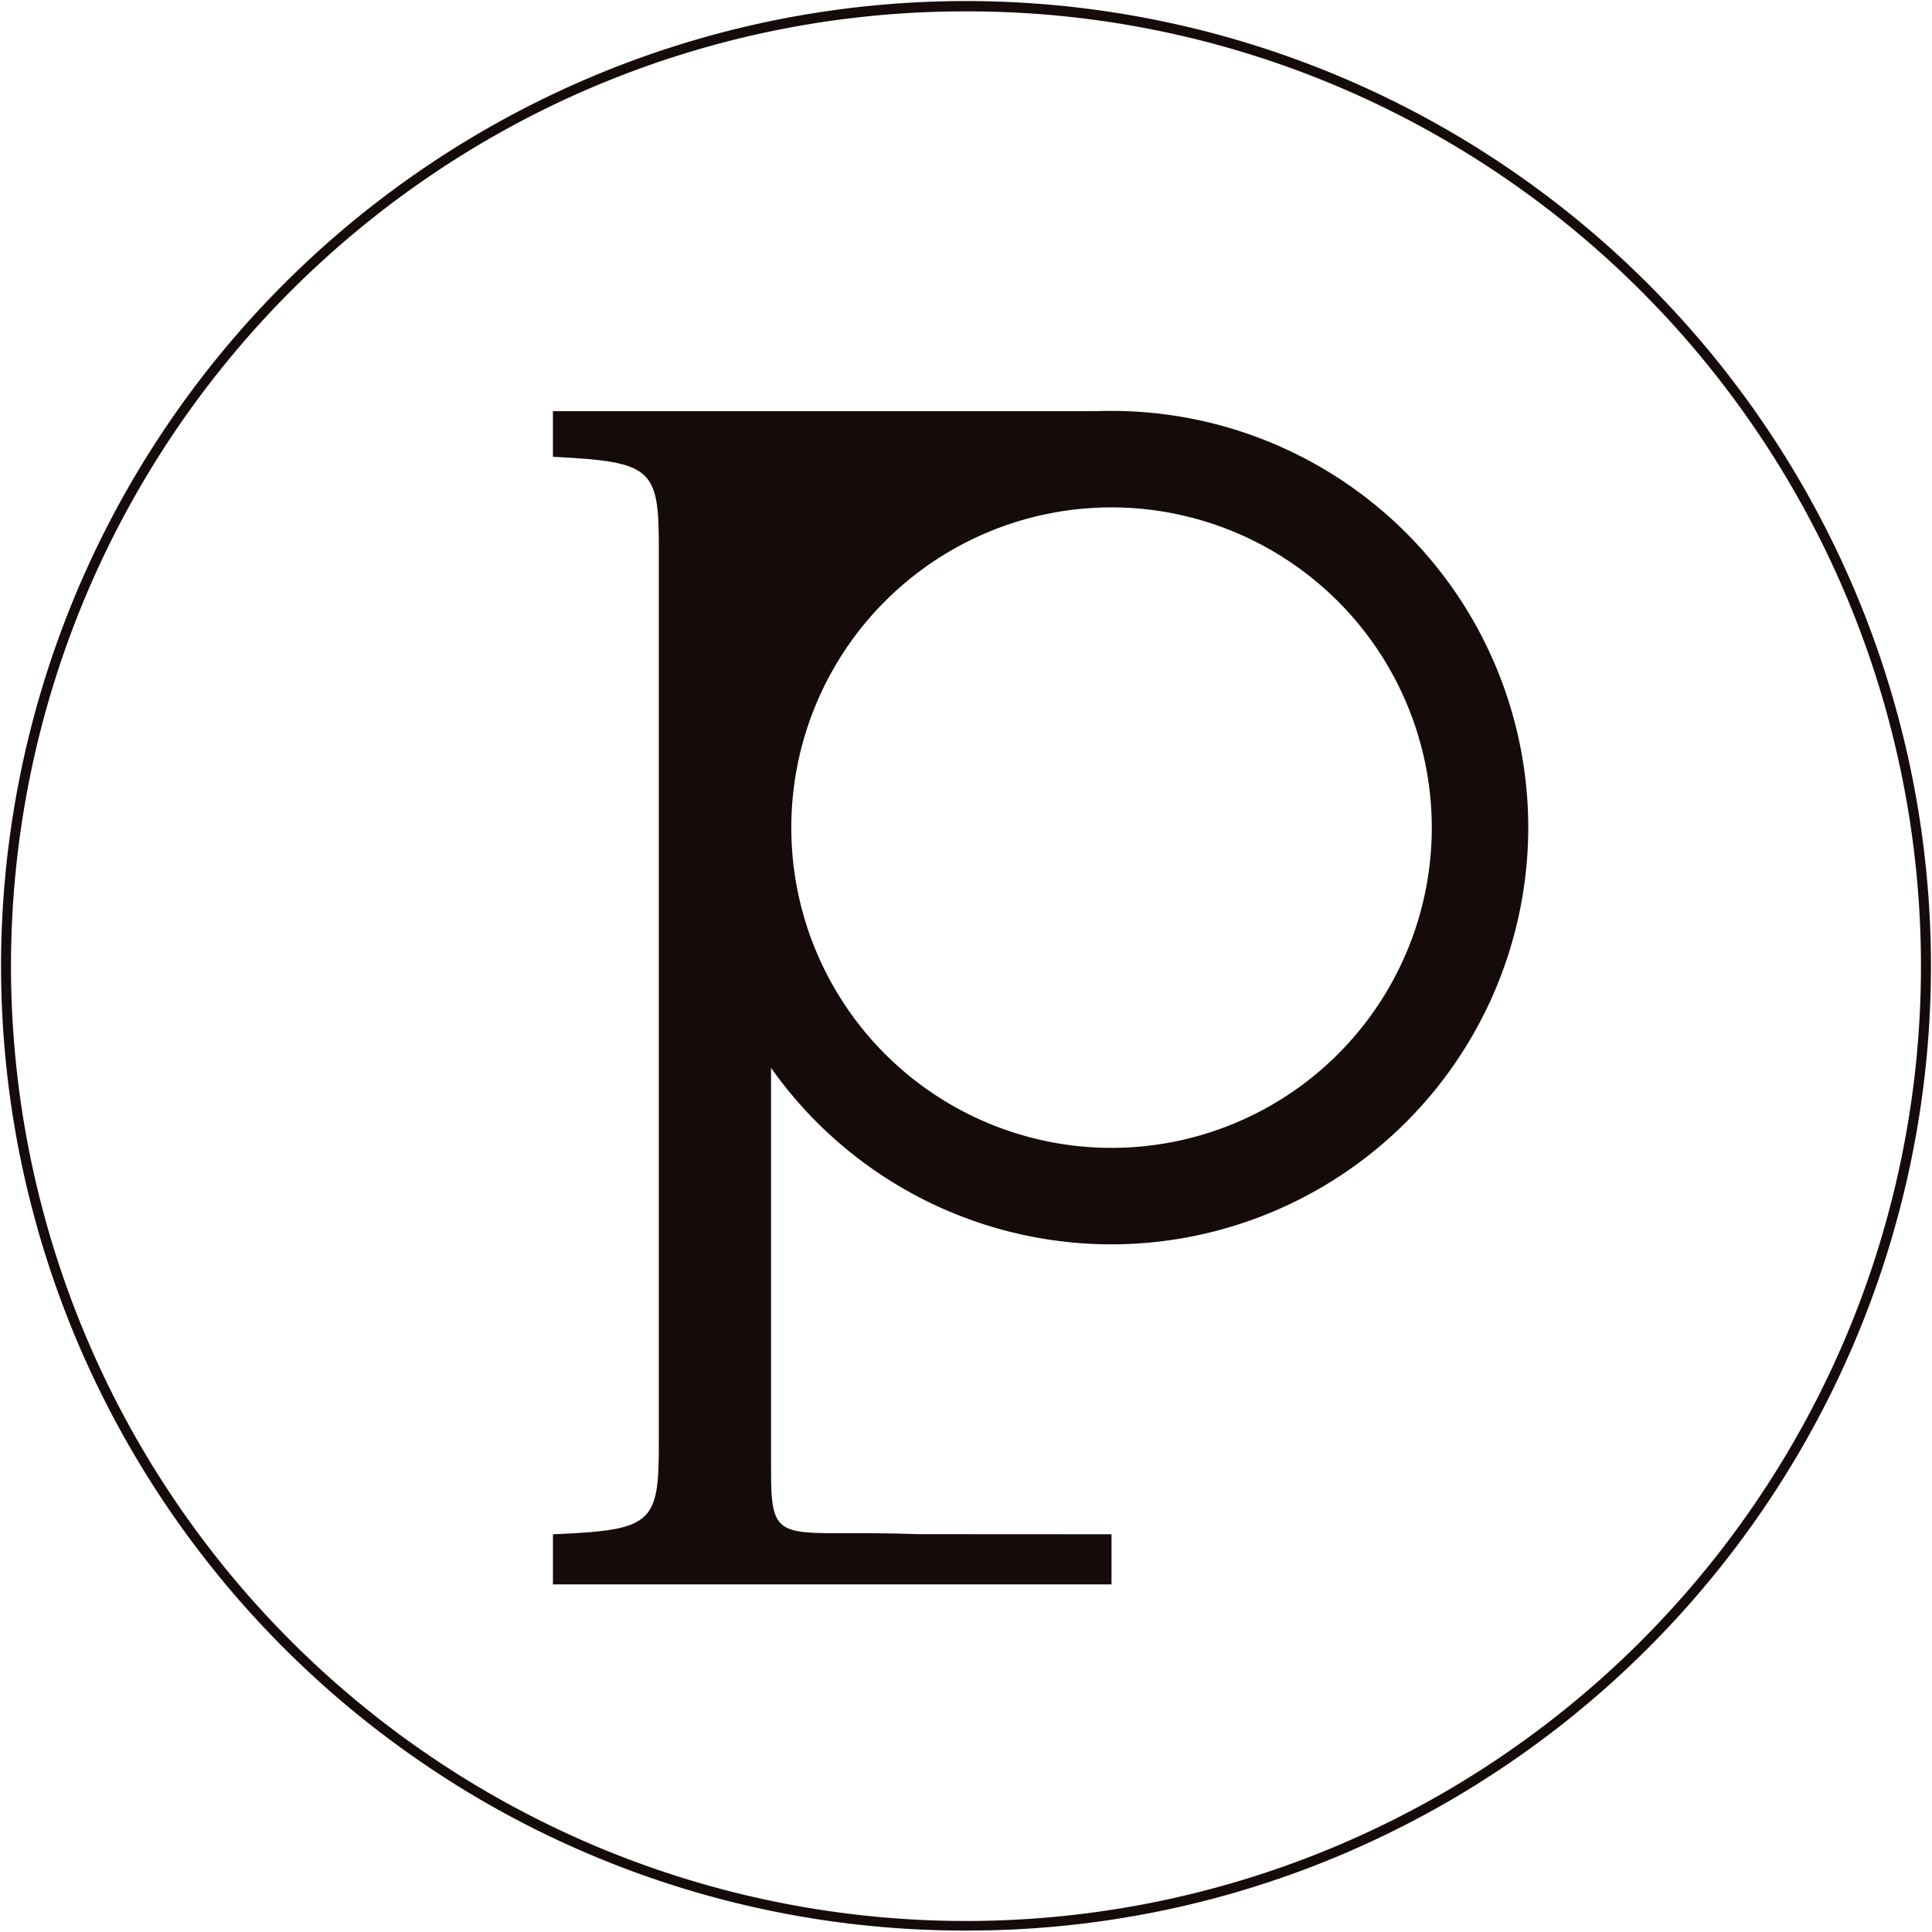
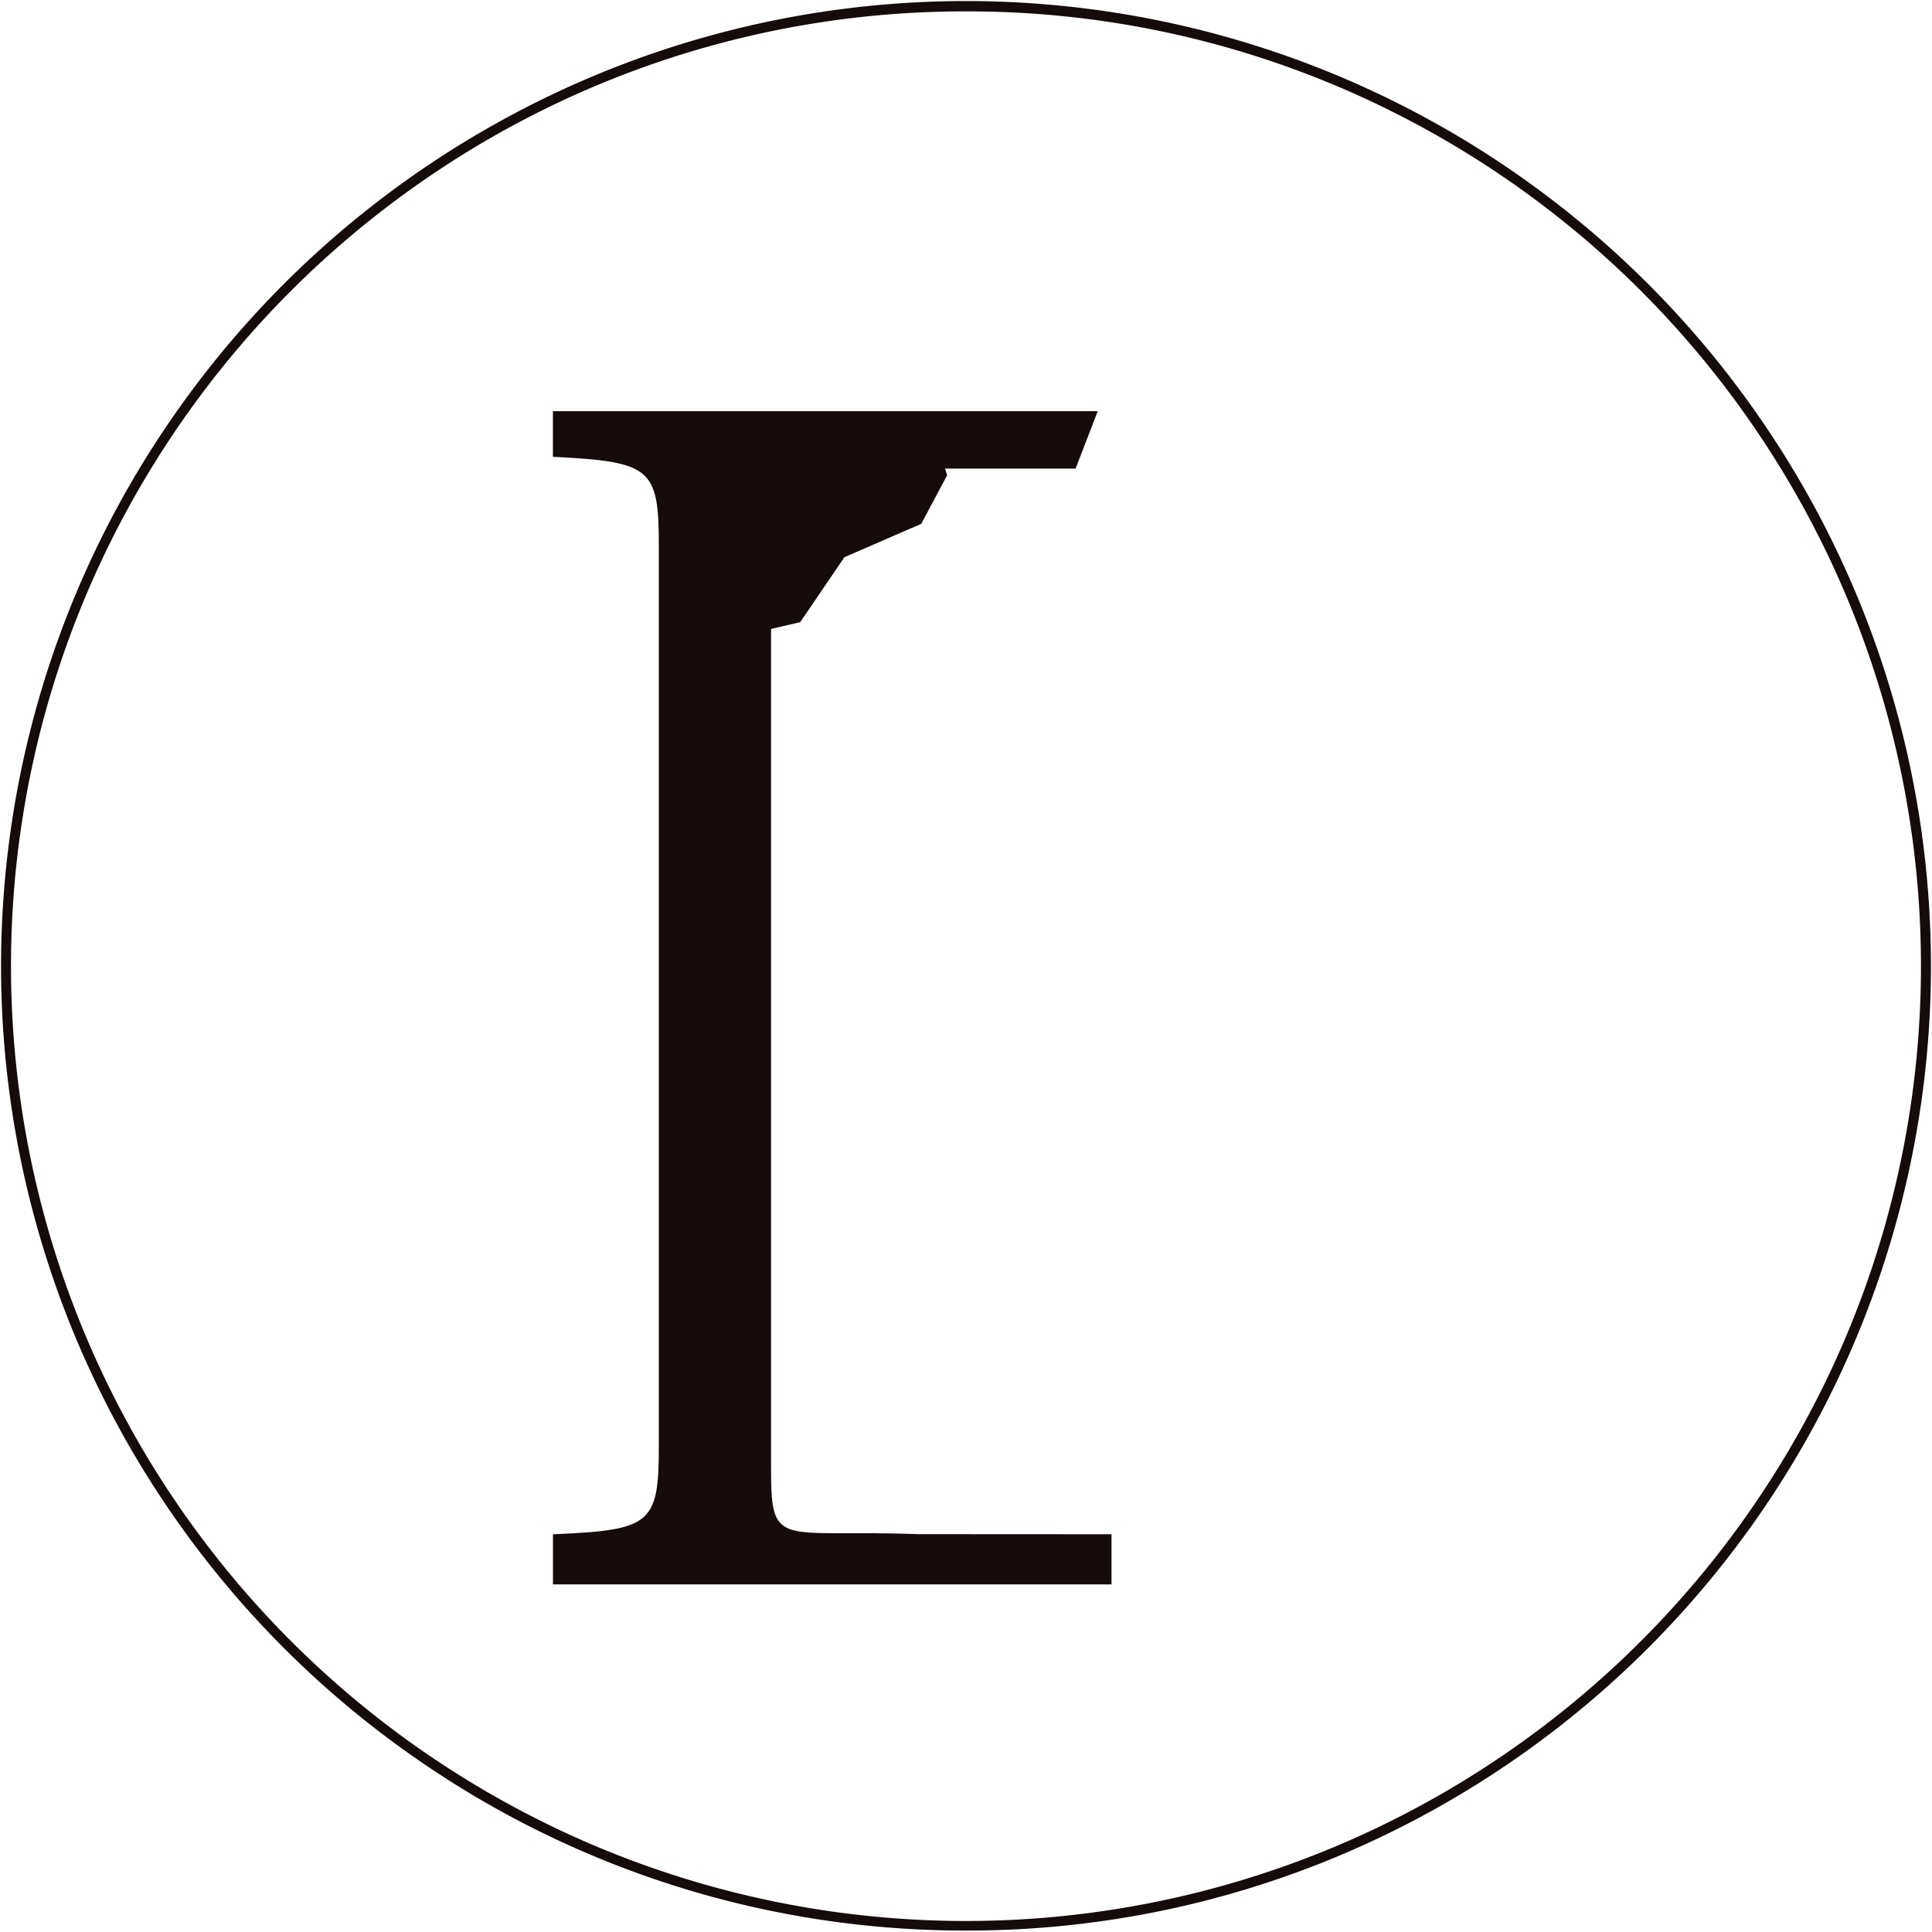
<svg xmlns="http://www.w3.org/2000/svg" id="presentersroom_logo_a" width="143.691" height="143.689" viewBox="0 0 143.691 143.689">
  <defs>
    <clipPath id="clip-path">
      <rect id="長方形_548" data-name="長方形 548" width="143.691" height="143.689" fill="none" />
    </clipPath>
  </defs>
  <g id="グループ_24" data-name="グループ 24" clip-path="url(#clip-path)">
    <path id="パス_98" data-name="パス 98" d="M70.8,28.012l1.646-4.27H31.926v3.393l.171.008c7.129.368,7.705.859,7.705,6.586v67.013c0,5.728-.576,6.216-7.7,6.523l-.173.008V111H73.471v-3.729l-14.322-.008c-10.28-.372-11,1.158-11-4.74V28.012Z" transform="translate(9.197 6.839)" fill="#140b0a" />
-     <path id="パス_99" data-name="パス 99" d="M71.113,85.712A30.993,30.993,0,1,1,102.106,54.72,31.03,31.03,0,0,1,71.113,85.712m0-54.811A23.818,23.818,0,1,0,94.932,54.72,23.846,23.846,0,0,0,71.113,30.9" transform="translate(11.557 6.835)" fill="#140b0a" />
    <path id="パス_100" data-name="パス 100" d="M41.658,25.334v15l5.858-1.359L50.8,34.144l5.718-2.483,1.922-3.609-.607-2Z" transform="translate(12 7.298)" fill="#140b0a" />
    <path id="パス_101" data-name="パス 101" d="M71.739,143.476a71.407,71.407,0,0,1-40.11-12.252A71.946,71.946,0,0,1,5.638,99.662a71.644,71.644,0,0,1,6.614-68.034A71.947,71.947,0,0,1,43.815,5.638a71.645,71.645,0,0,1,68.034,6.614A71.946,71.946,0,0,1,137.84,43.814a71.644,71.644,0,0,1-6.614,68.034,71.946,71.946,0,0,1-31.562,25.99A71.29,71.29,0,0,1,71.739,143.476ZM71.739.74a70.667,70.667,0,0,0-39.7,12.125A71.206,71.206,0,0,0,6.319,44.1a70.9,70.9,0,0,0,6.546,67.332A71.207,71.207,0,0,0,44.1,137.157a70.905,70.905,0,0,0,67.331-6.546,71.206,71.206,0,0,0,25.724-31.237,70.9,70.9,0,0,0-6.546-67.332A71.207,71.207,0,0,0,99.375,6.319,70.553,70.553,0,0,0,71.739.74Z" transform="translate(0.107 0.107)" fill="#140b0a" />
  </g>
</svg>